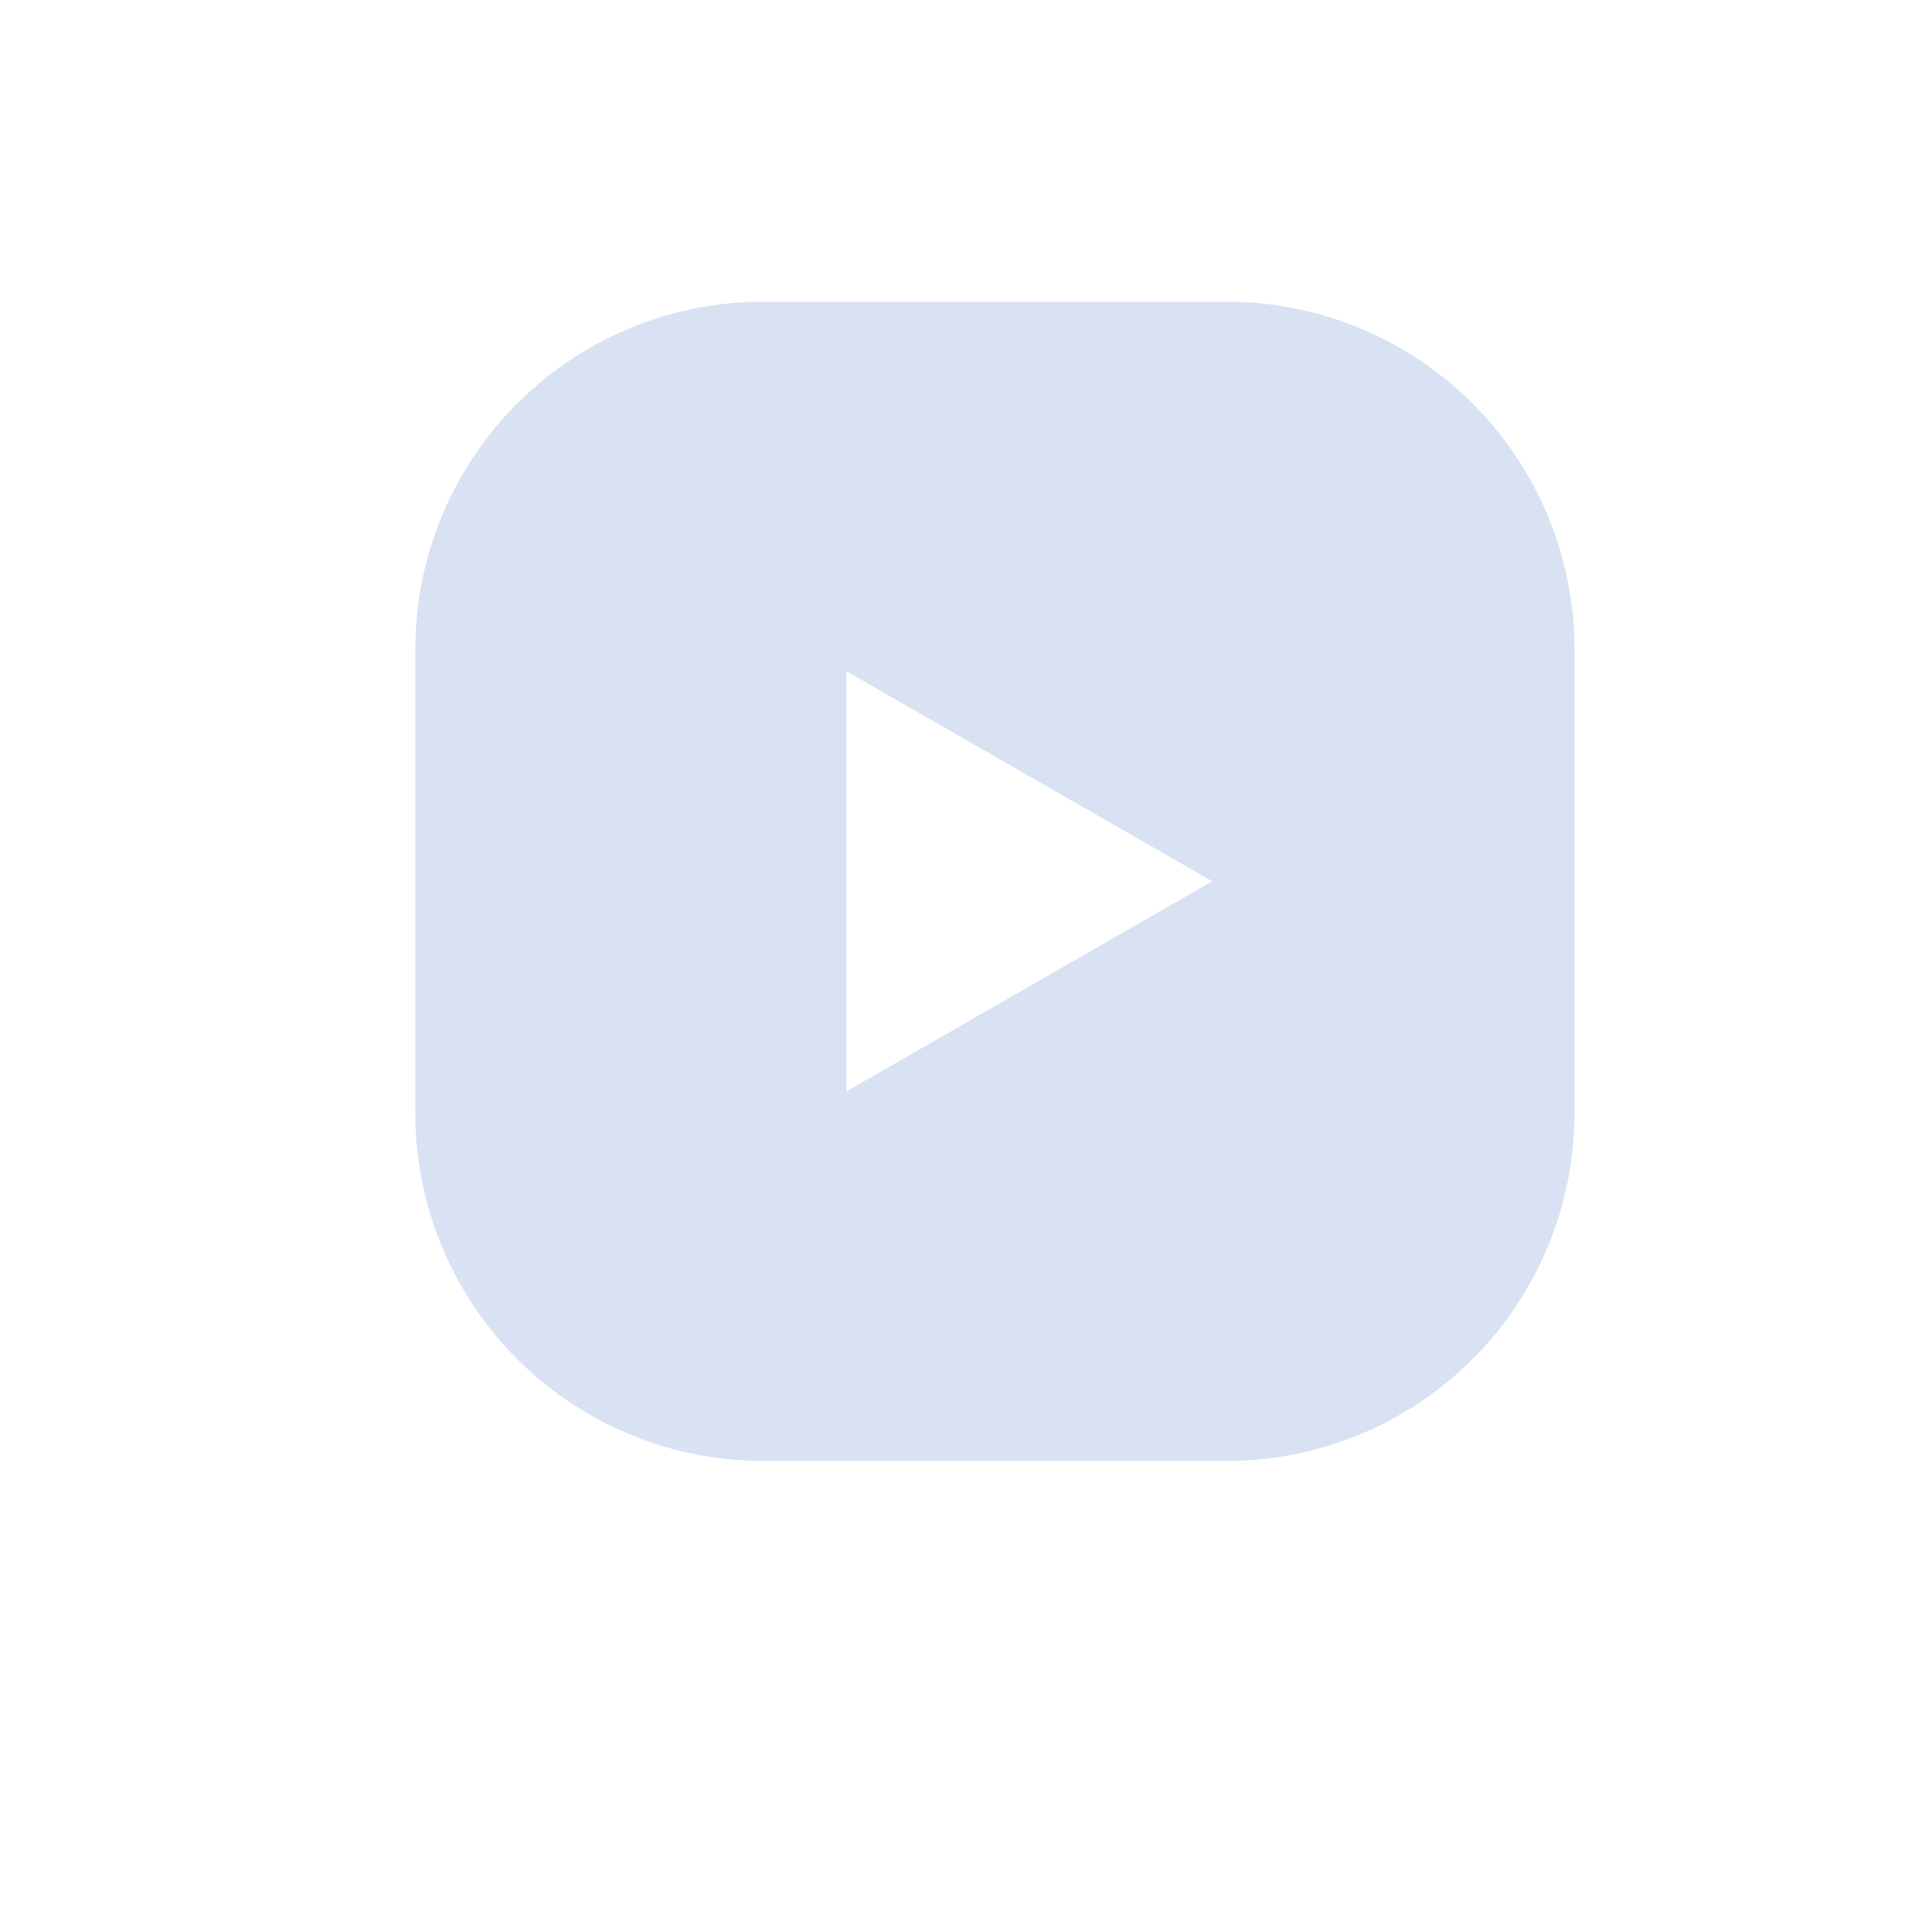
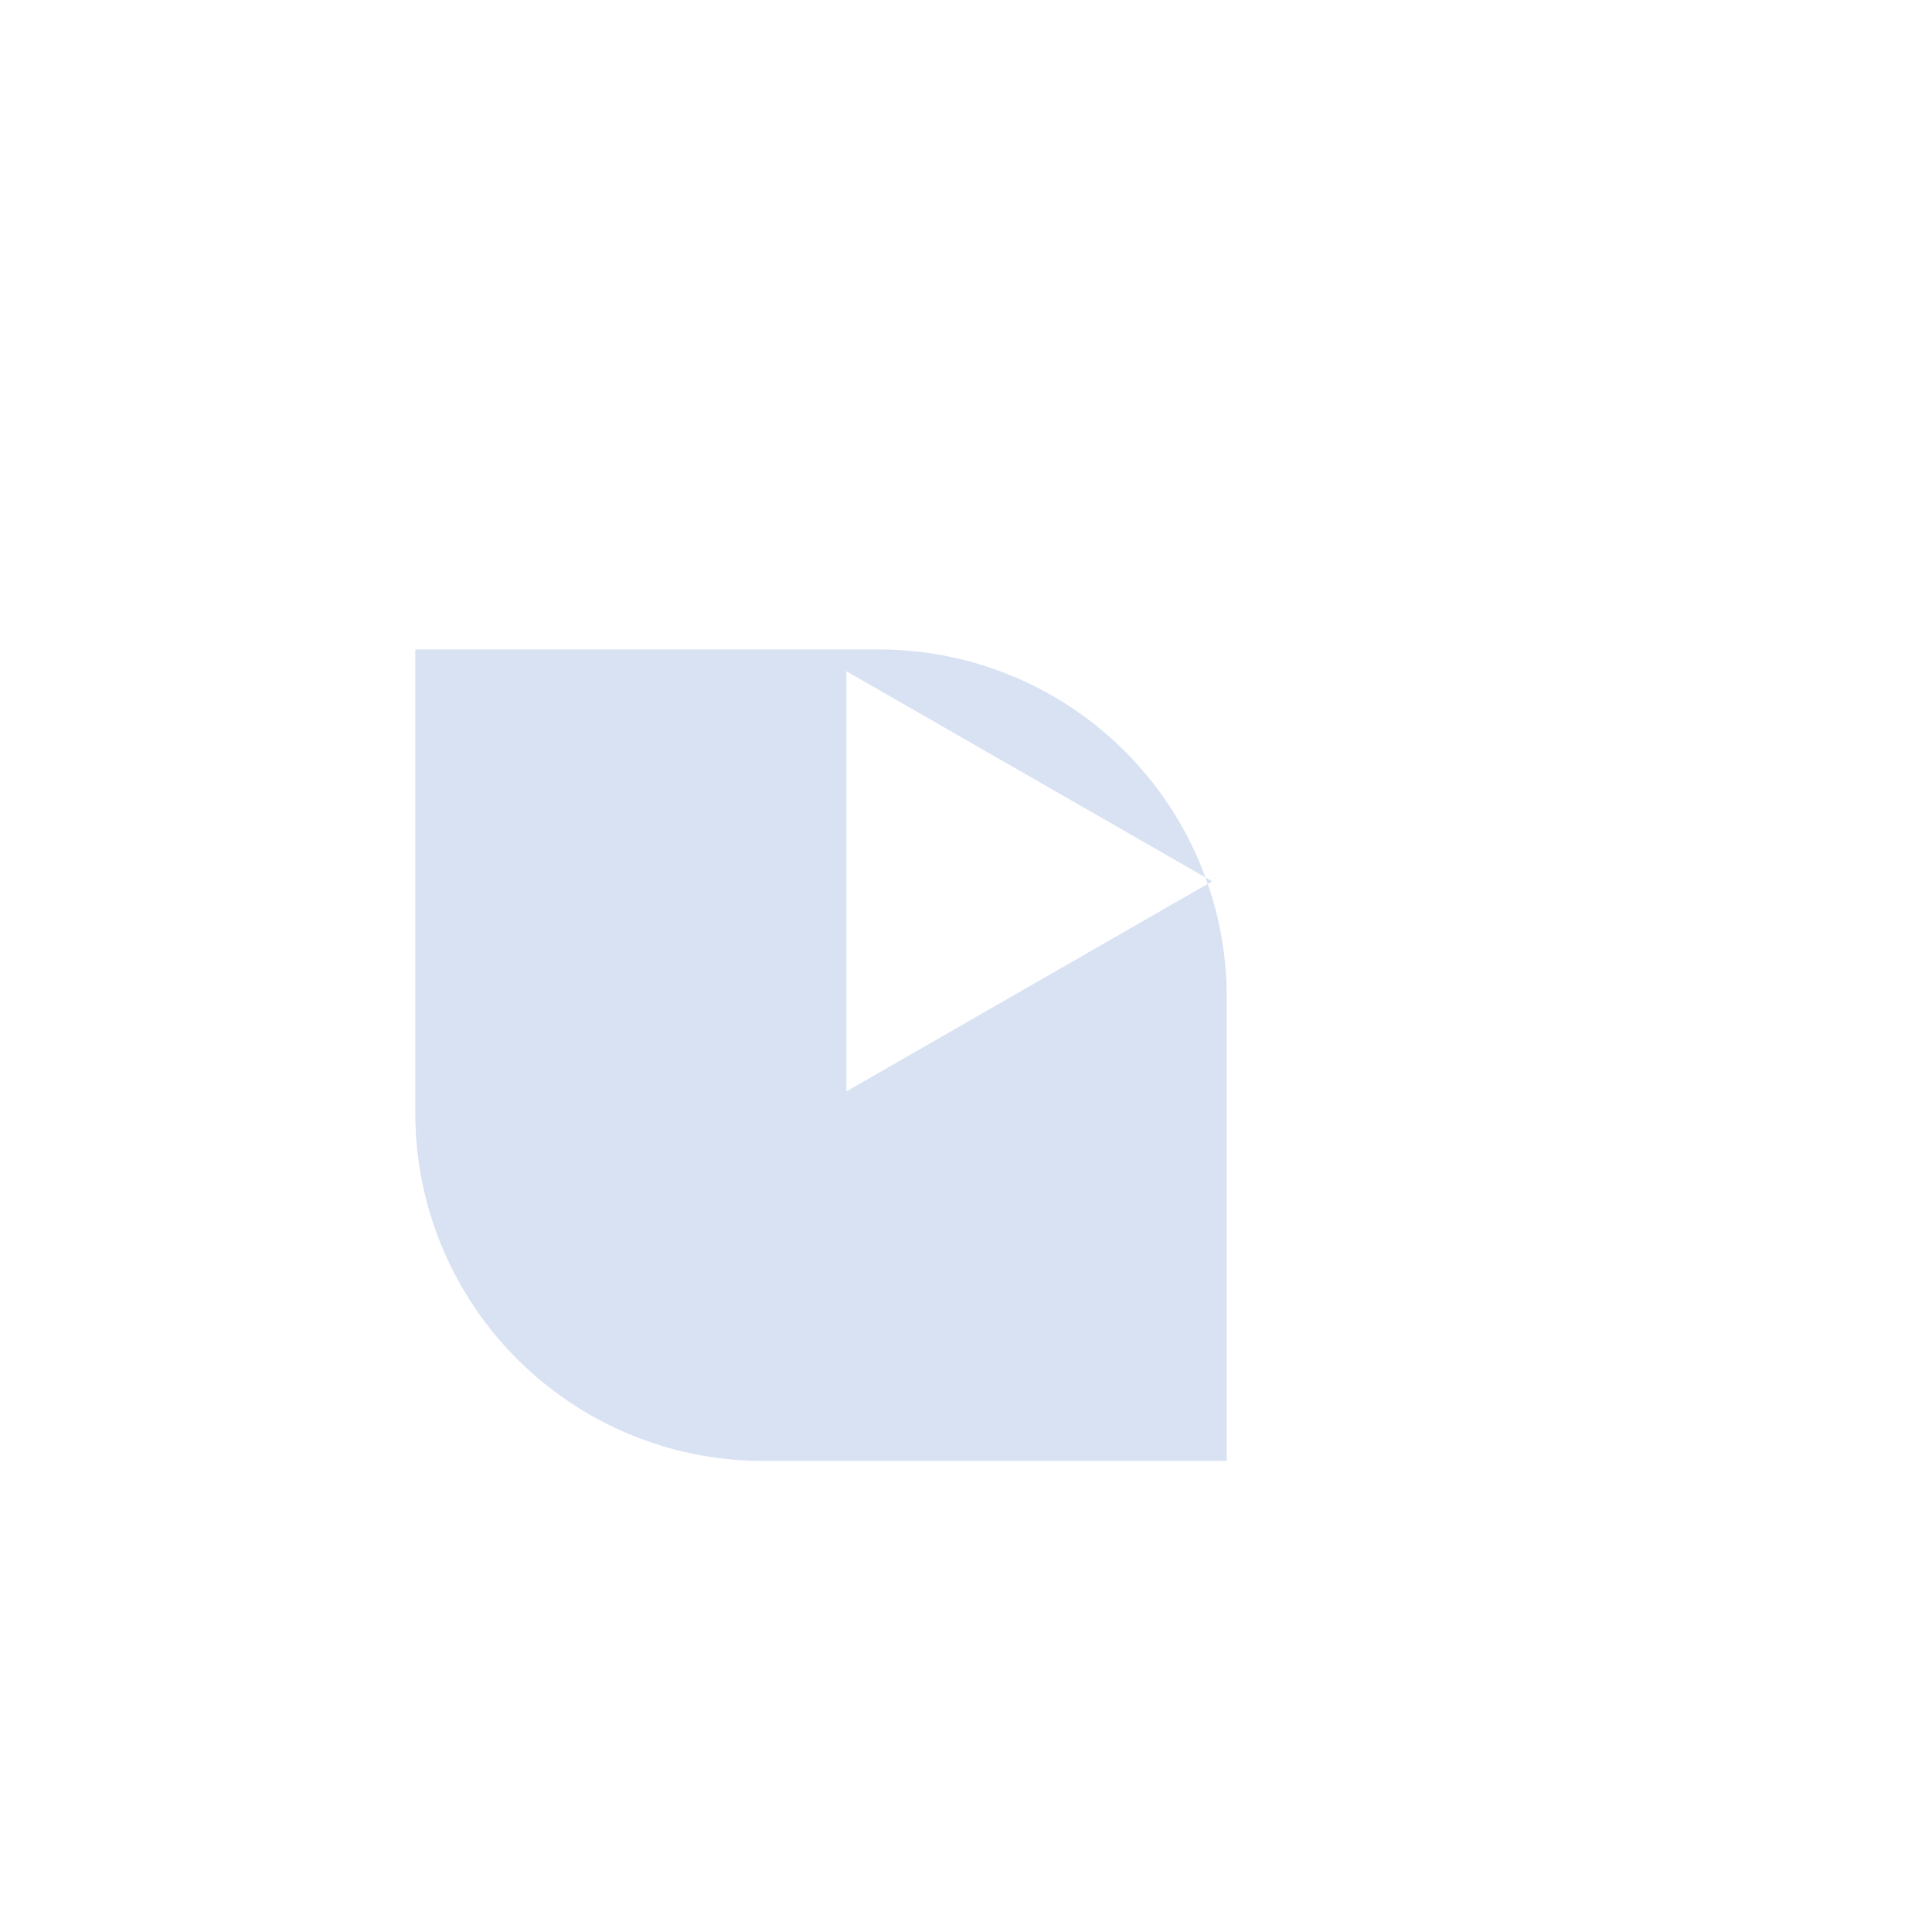
<svg xmlns="http://www.w3.org/2000/svg" width="24" height="24" viewBox="0 0 24 24">
  <defs>
    <style>
      .cls-1 {
        fill: #d8e2f3;
        fill-rule: evenodd;
      }
    </style>
  </defs>
-   <path id="youtube" class="cls-1" d="M15.239,18.148H9.479a4.32,4.32,0,0,1-4.32-4.32V8.068a4.32,4.32,0,0,1,4.32-4.32h5.76a4.32,4.32,0,0,1,4.32,4.32v5.76A4.32,4.32,0,0,1,15.239,18.148Zm-4.725-9.81v5.22l4.545-2.61Z" />
+   <path id="youtube" class="cls-1" d="M15.239,18.148H9.479a4.32,4.32,0,0,1-4.32-4.32V8.068h5.76a4.32,4.32,0,0,1,4.32,4.32v5.76A4.32,4.32,0,0,1,15.239,18.148Zm-4.725-9.81v5.22l4.545-2.61Z" />
</svg>